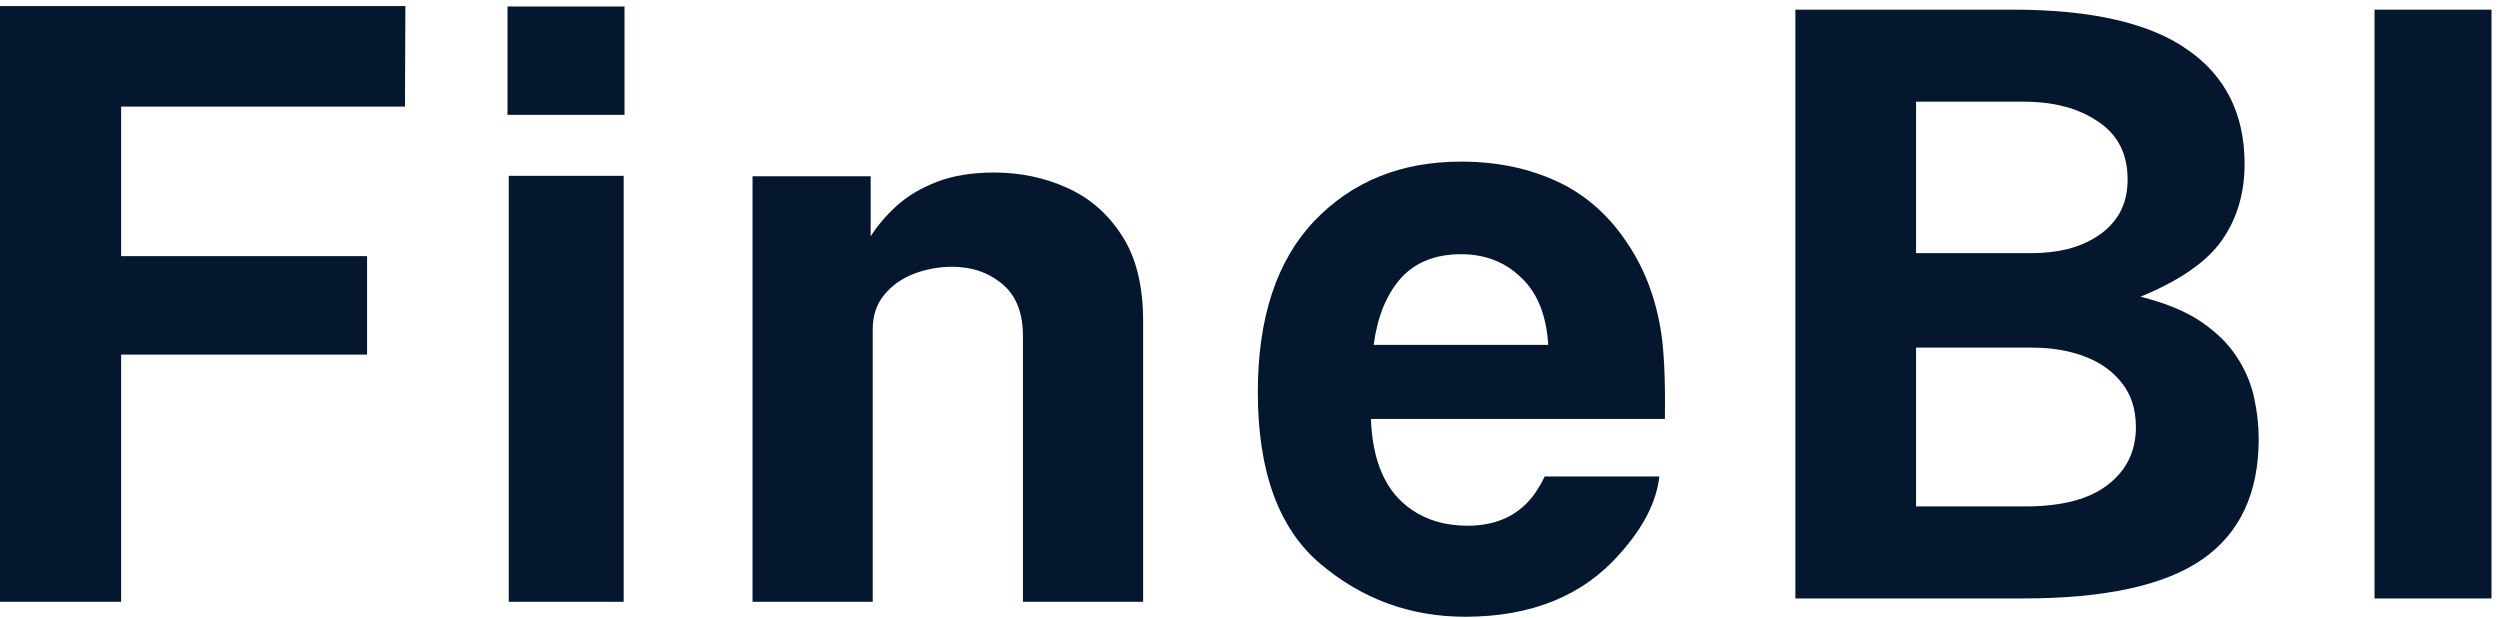
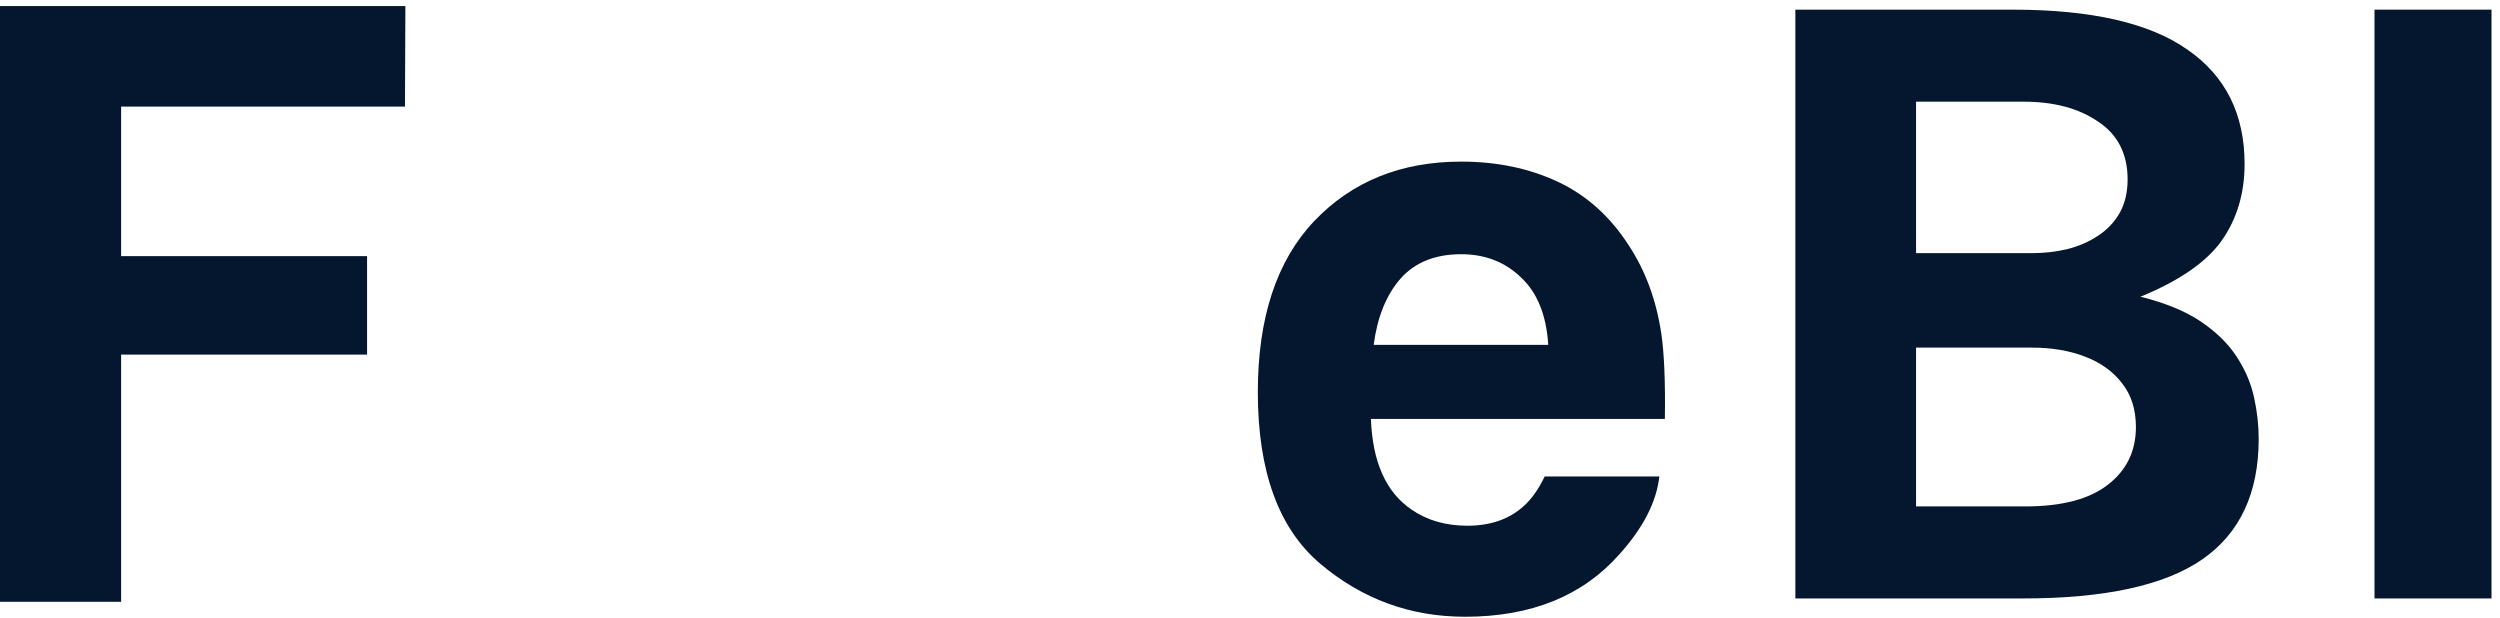
<svg xmlns="http://www.w3.org/2000/svg" width="259" height="64" viewBox="0 0 259 64" fill="none">
  <path d="M246 62V1H258.12V62H246Z" fill="#05172E" />
  <path d="M186 62V1H208.517C216.654 1 222.684 2.378 226.609 5.134C230.562 7.862 232.539 11.813 232.539 16.988C232.539 20.026 231.751 22.669 230.175 24.919C228.6 27.141 225.792 29.081 221.753 30.741C224.36 31.387 226.466 32.259 228.07 33.356C229.674 34.453 230.906 35.676 231.765 37.026C232.625 38.348 233.212 39.74 233.527 41.203C233.842 42.637 234 44.057 234 45.463C234 51.088 232.052 55.25 228.156 57.95C224.26 60.65 218.057 62 209.549 62H186ZM198.505 52.466H209.807C213.588 52.466 216.439 51.721 218.358 50.23C220.306 48.74 221.28 46.743 221.28 44.24C221.28 42.44 220.808 40.935 219.862 39.726C218.917 38.489 217.628 37.561 215.995 36.942C214.39 36.323 212.557 36.014 210.494 36.014H198.505V52.466ZM198.505 26.227H210.494C211.783 26.227 213.015 26.086 214.19 25.805C215.393 25.496 216.453 25.032 217.37 24.413C218.315 23.794 219.06 23.007 219.604 22.05C220.149 21.066 220.421 19.913 220.421 18.591C220.421 15.948 219.404 13.951 217.37 12.601C215.364 11.223 212.786 10.534 209.635 10.534H198.505V26.227Z" fill="#05172E" />
  <path d="M171.91 49.362C171.611 52.002 170.236 54.682 167.787 57.404C163.976 61.731 158.642 63.895 151.784 63.895C146.123 63.895 141.129 62.071 136.802 58.424C132.474 54.778 130.311 48.844 130.311 40.625C130.311 32.923 132.256 27.017 136.148 22.908C140.067 18.798 145.143 16.743 151.376 16.743C155.077 16.743 158.411 17.437 161.377 18.825C164.344 20.213 166.793 22.404 168.726 25.398C170.467 28.038 171.597 31.1 172.114 34.583C172.413 36.625 172.536 39.564 172.481 43.401H142.027C142.19 47.865 143.592 50.995 146.232 52.791C147.838 53.907 149.77 54.465 152.029 54.465C154.424 54.465 156.37 53.784 157.867 52.423C158.683 51.688 159.404 50.668 160.03 49.362H171.91ZM160.398 35.726C160.207 32.651 159.268 30.324 157.581 28.746C155.921 27.14 153.852 26.337 151.376 26.337C148.681 26.337 146.586 27.181 145.089 28.868C143.619 30.555 142.694 32.842 142.313 35.726H160.398Z" fill="#05172E" />
-   <path d="M77.963 62.347V18.258H90.201V24.483C90.883 23.403 91.764 22.365 92.844 21.37C93.953 20.347 95.346 19.509 97.023 18.855C98.7 18.201 100.69 17.874 102.992 17.874C105.693 17.874 108.209 18.4 110.54 19.452C112.899 20.503 114.804 22.166 116.253 24.441C117.703 26.686 118.428 29.628 118.428 33.267V62.347H105.977V34.802C105.977 32.414 105.267 30.623 103.845 29.429C102.424 28.235 100.69 27.639 98.643 27.639C97.279 27.639 95.957 27.88 94.678 28.363C93.427 28.847 92.404 29.572 91.608 30.538C90.812 31.505 90.414 32.698 90.414 34.12V62.347H77.963Z" fill="#05172E" />
-   <path d="M52.706 62.347V18.215H64.614V62.347H52.706ZM52.578 11.898V0.673H64.7V11.898H52.578Z" fill="#05172E" />
  <path d="M0 62.347V0.63H41.998L41.956 11.044H12.548V26.538H38.029V36.738H12.548V62.347H0Z" fill="#05172E" />
</svg>